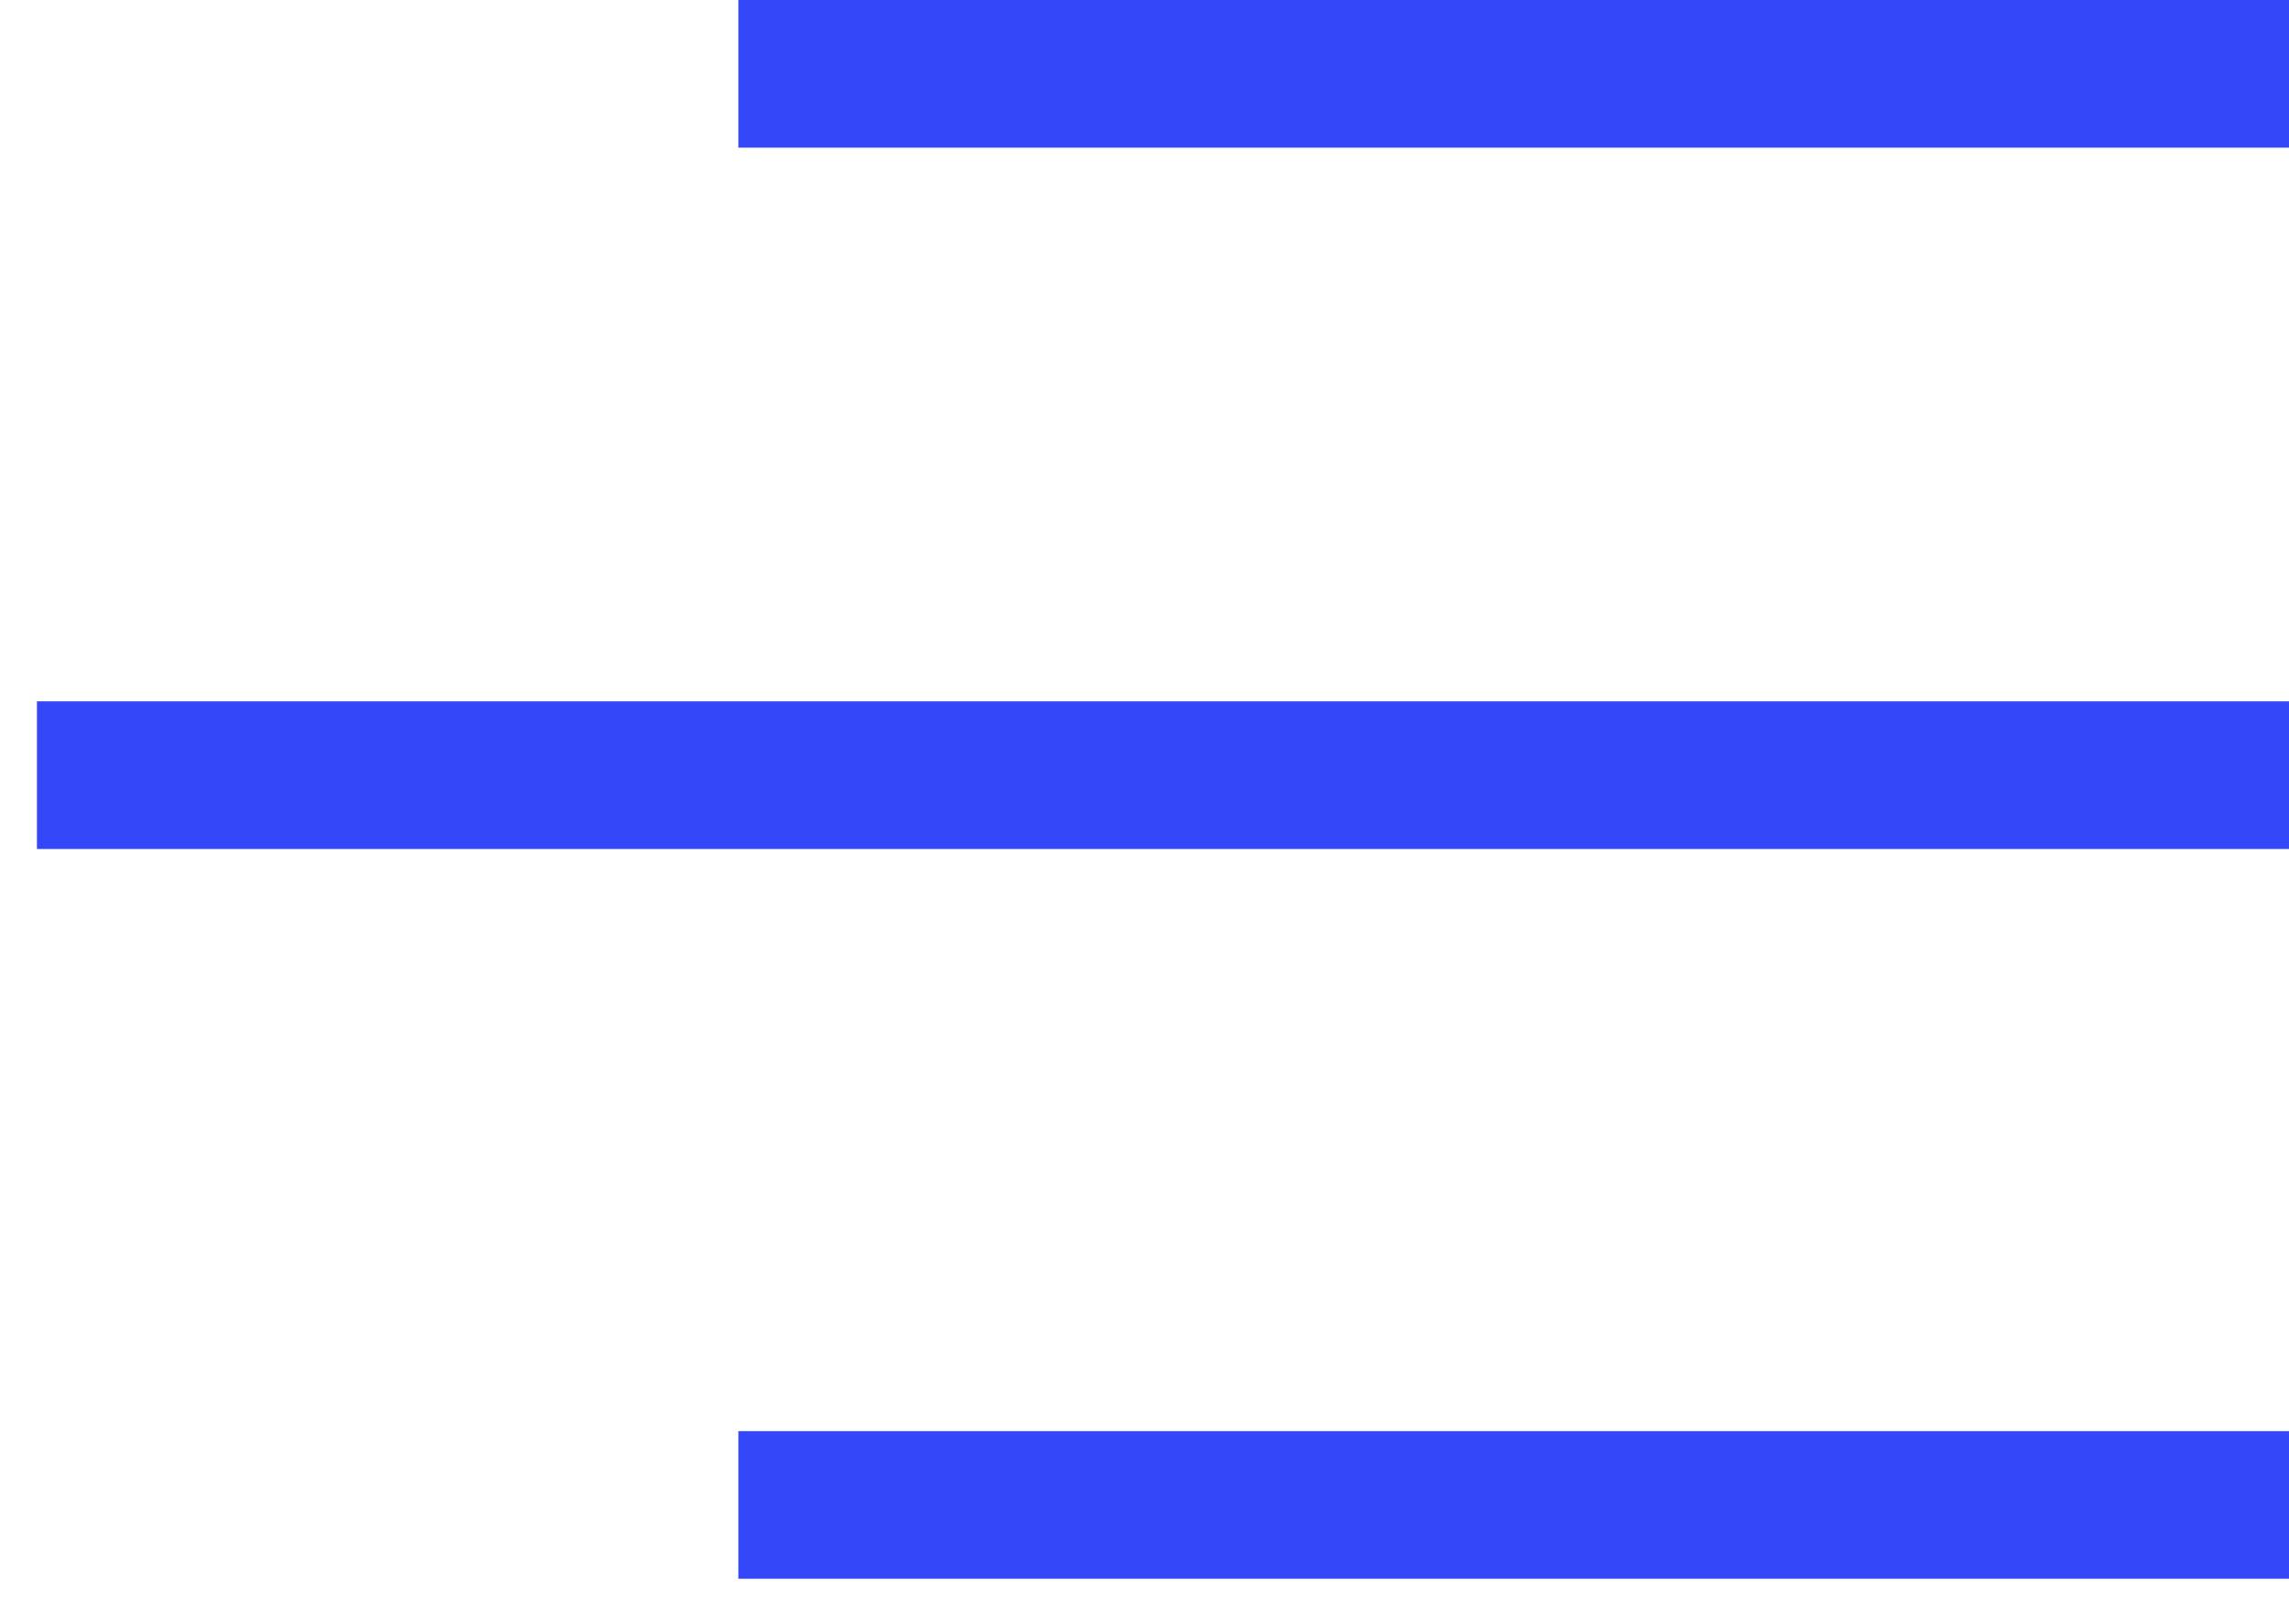
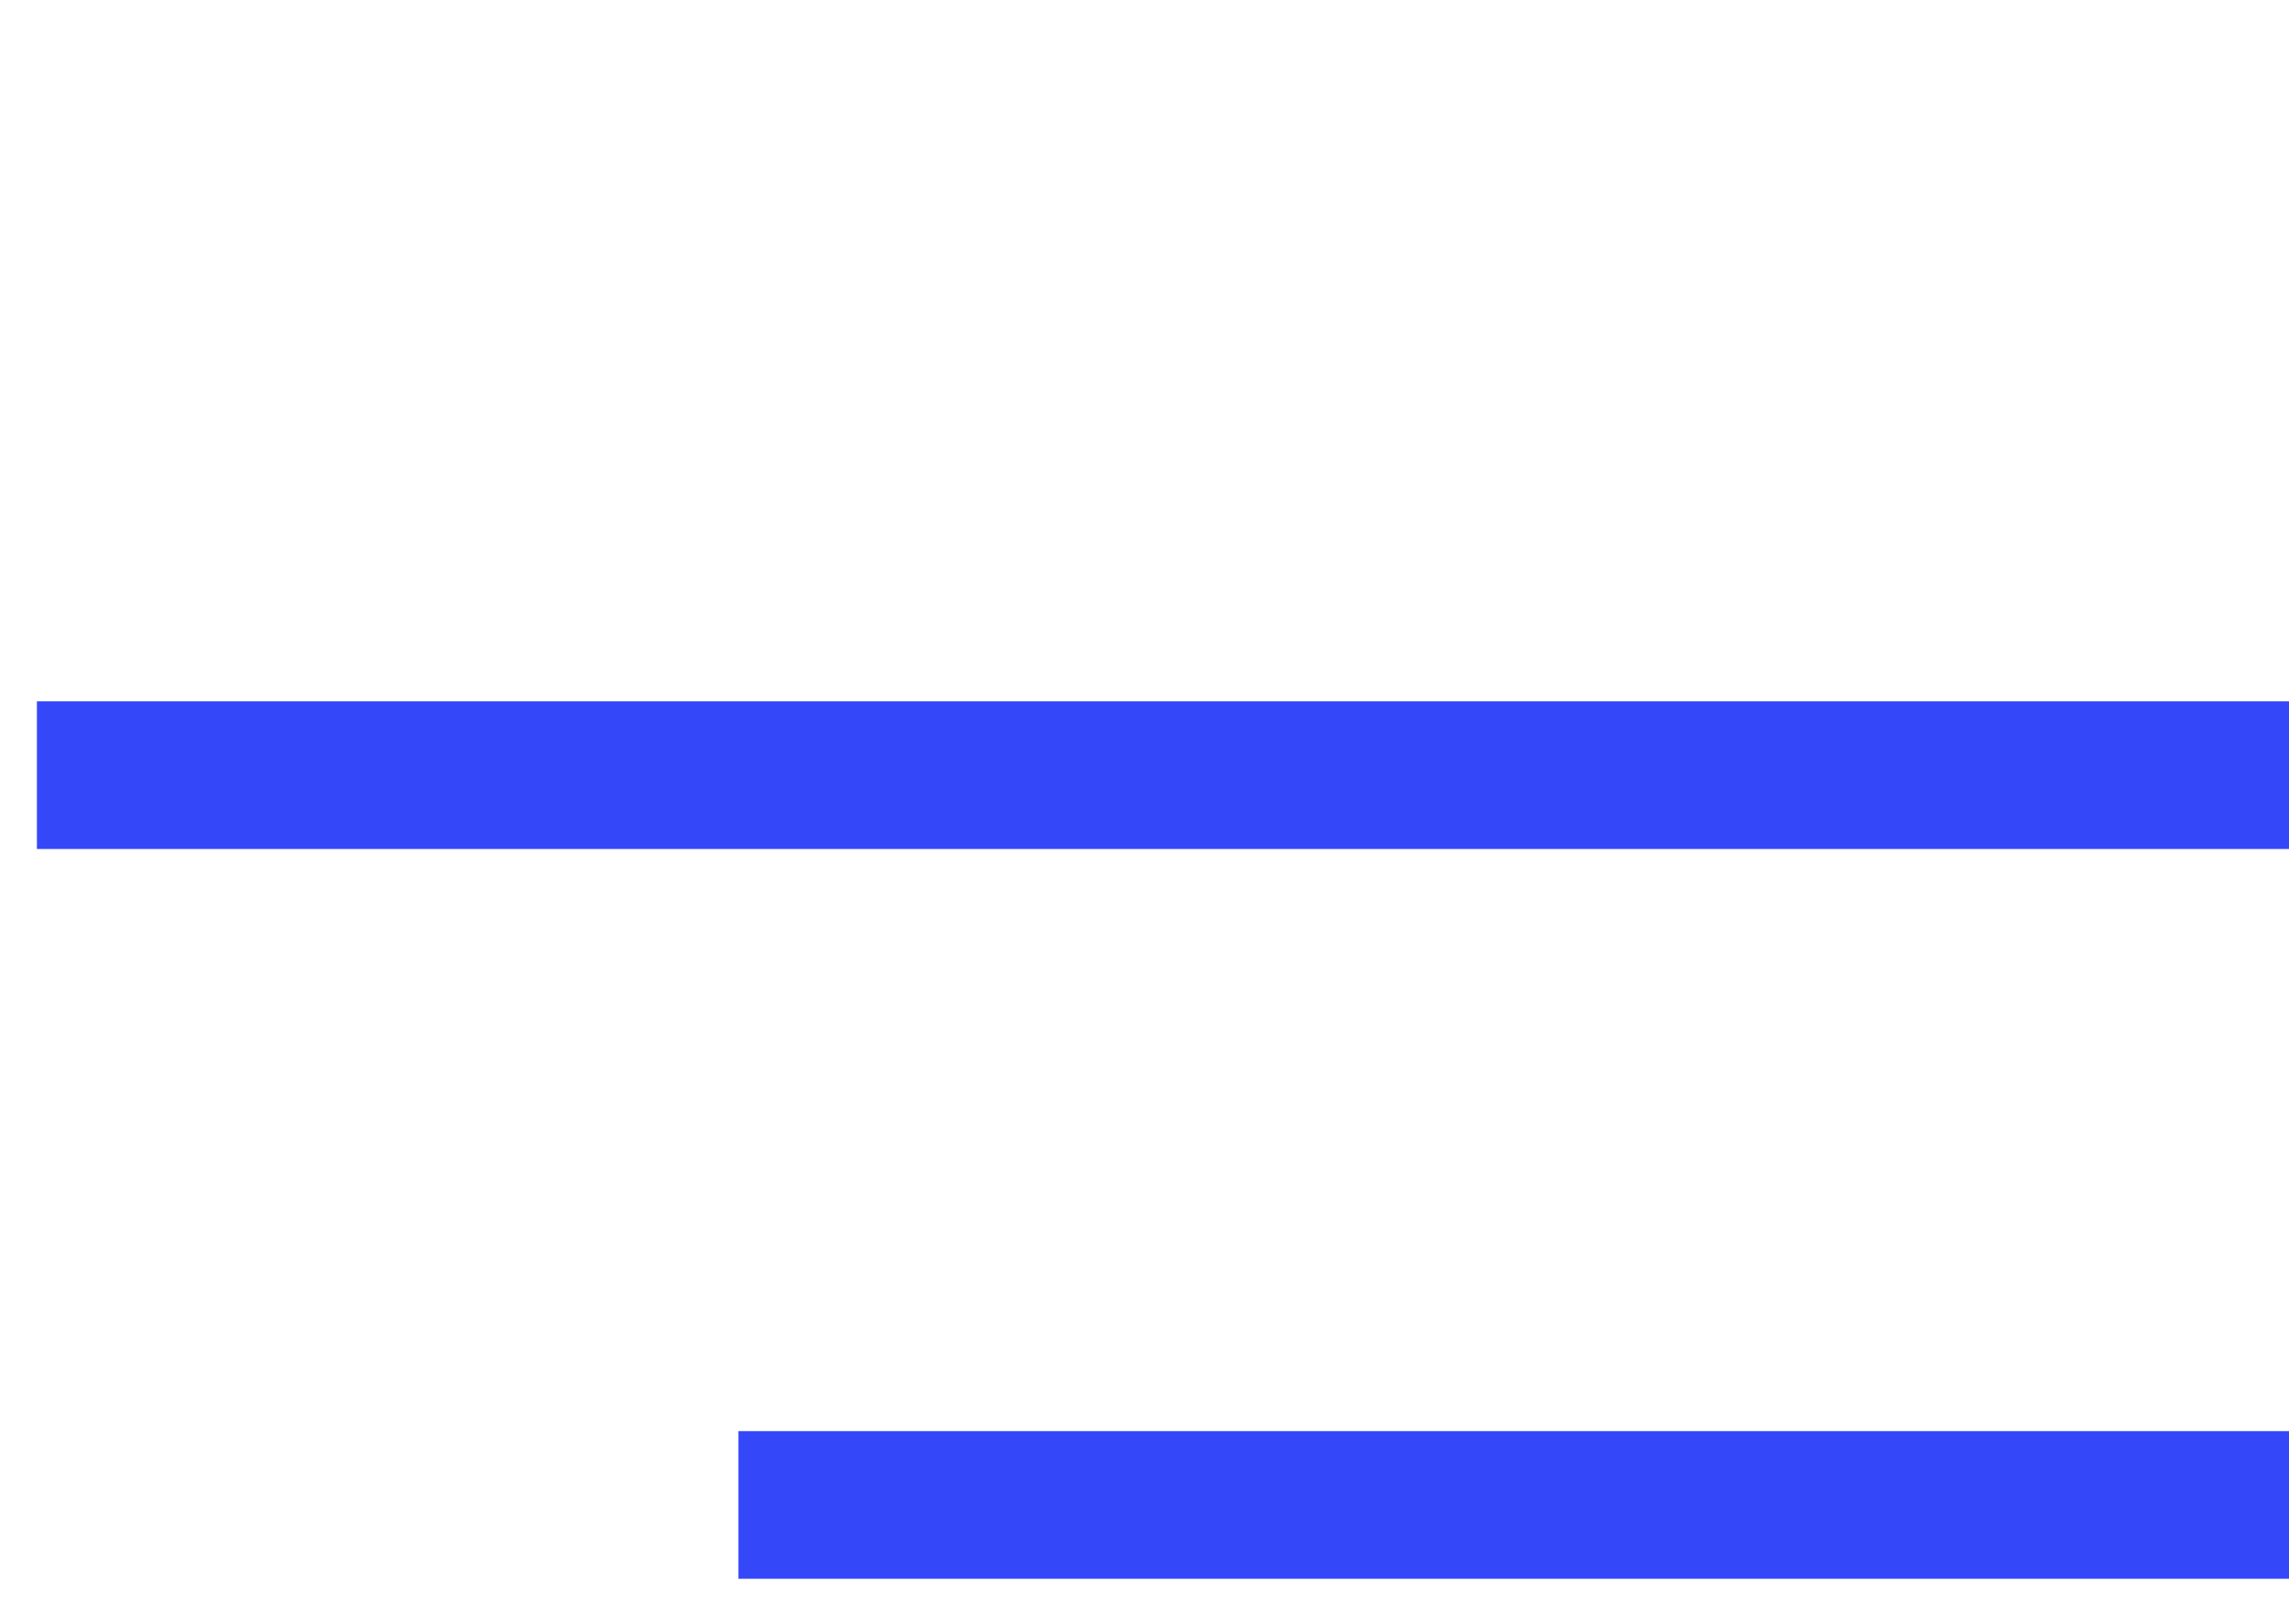
<svg xmlns="http://www.w3.org/2000/svg" width="31" height="22" viewBox="0 0 31 22" fill="none">
-   <path d="M10 1H31" stroke="#3447F9" stroke-width="2" />
  <path d="M0.5 10.5H31" stroke="#3447F9" stroke-width="2" />
  <path d="M10 20.385H31" stroke="#3447F9" stroke-width="2" />
</svg>